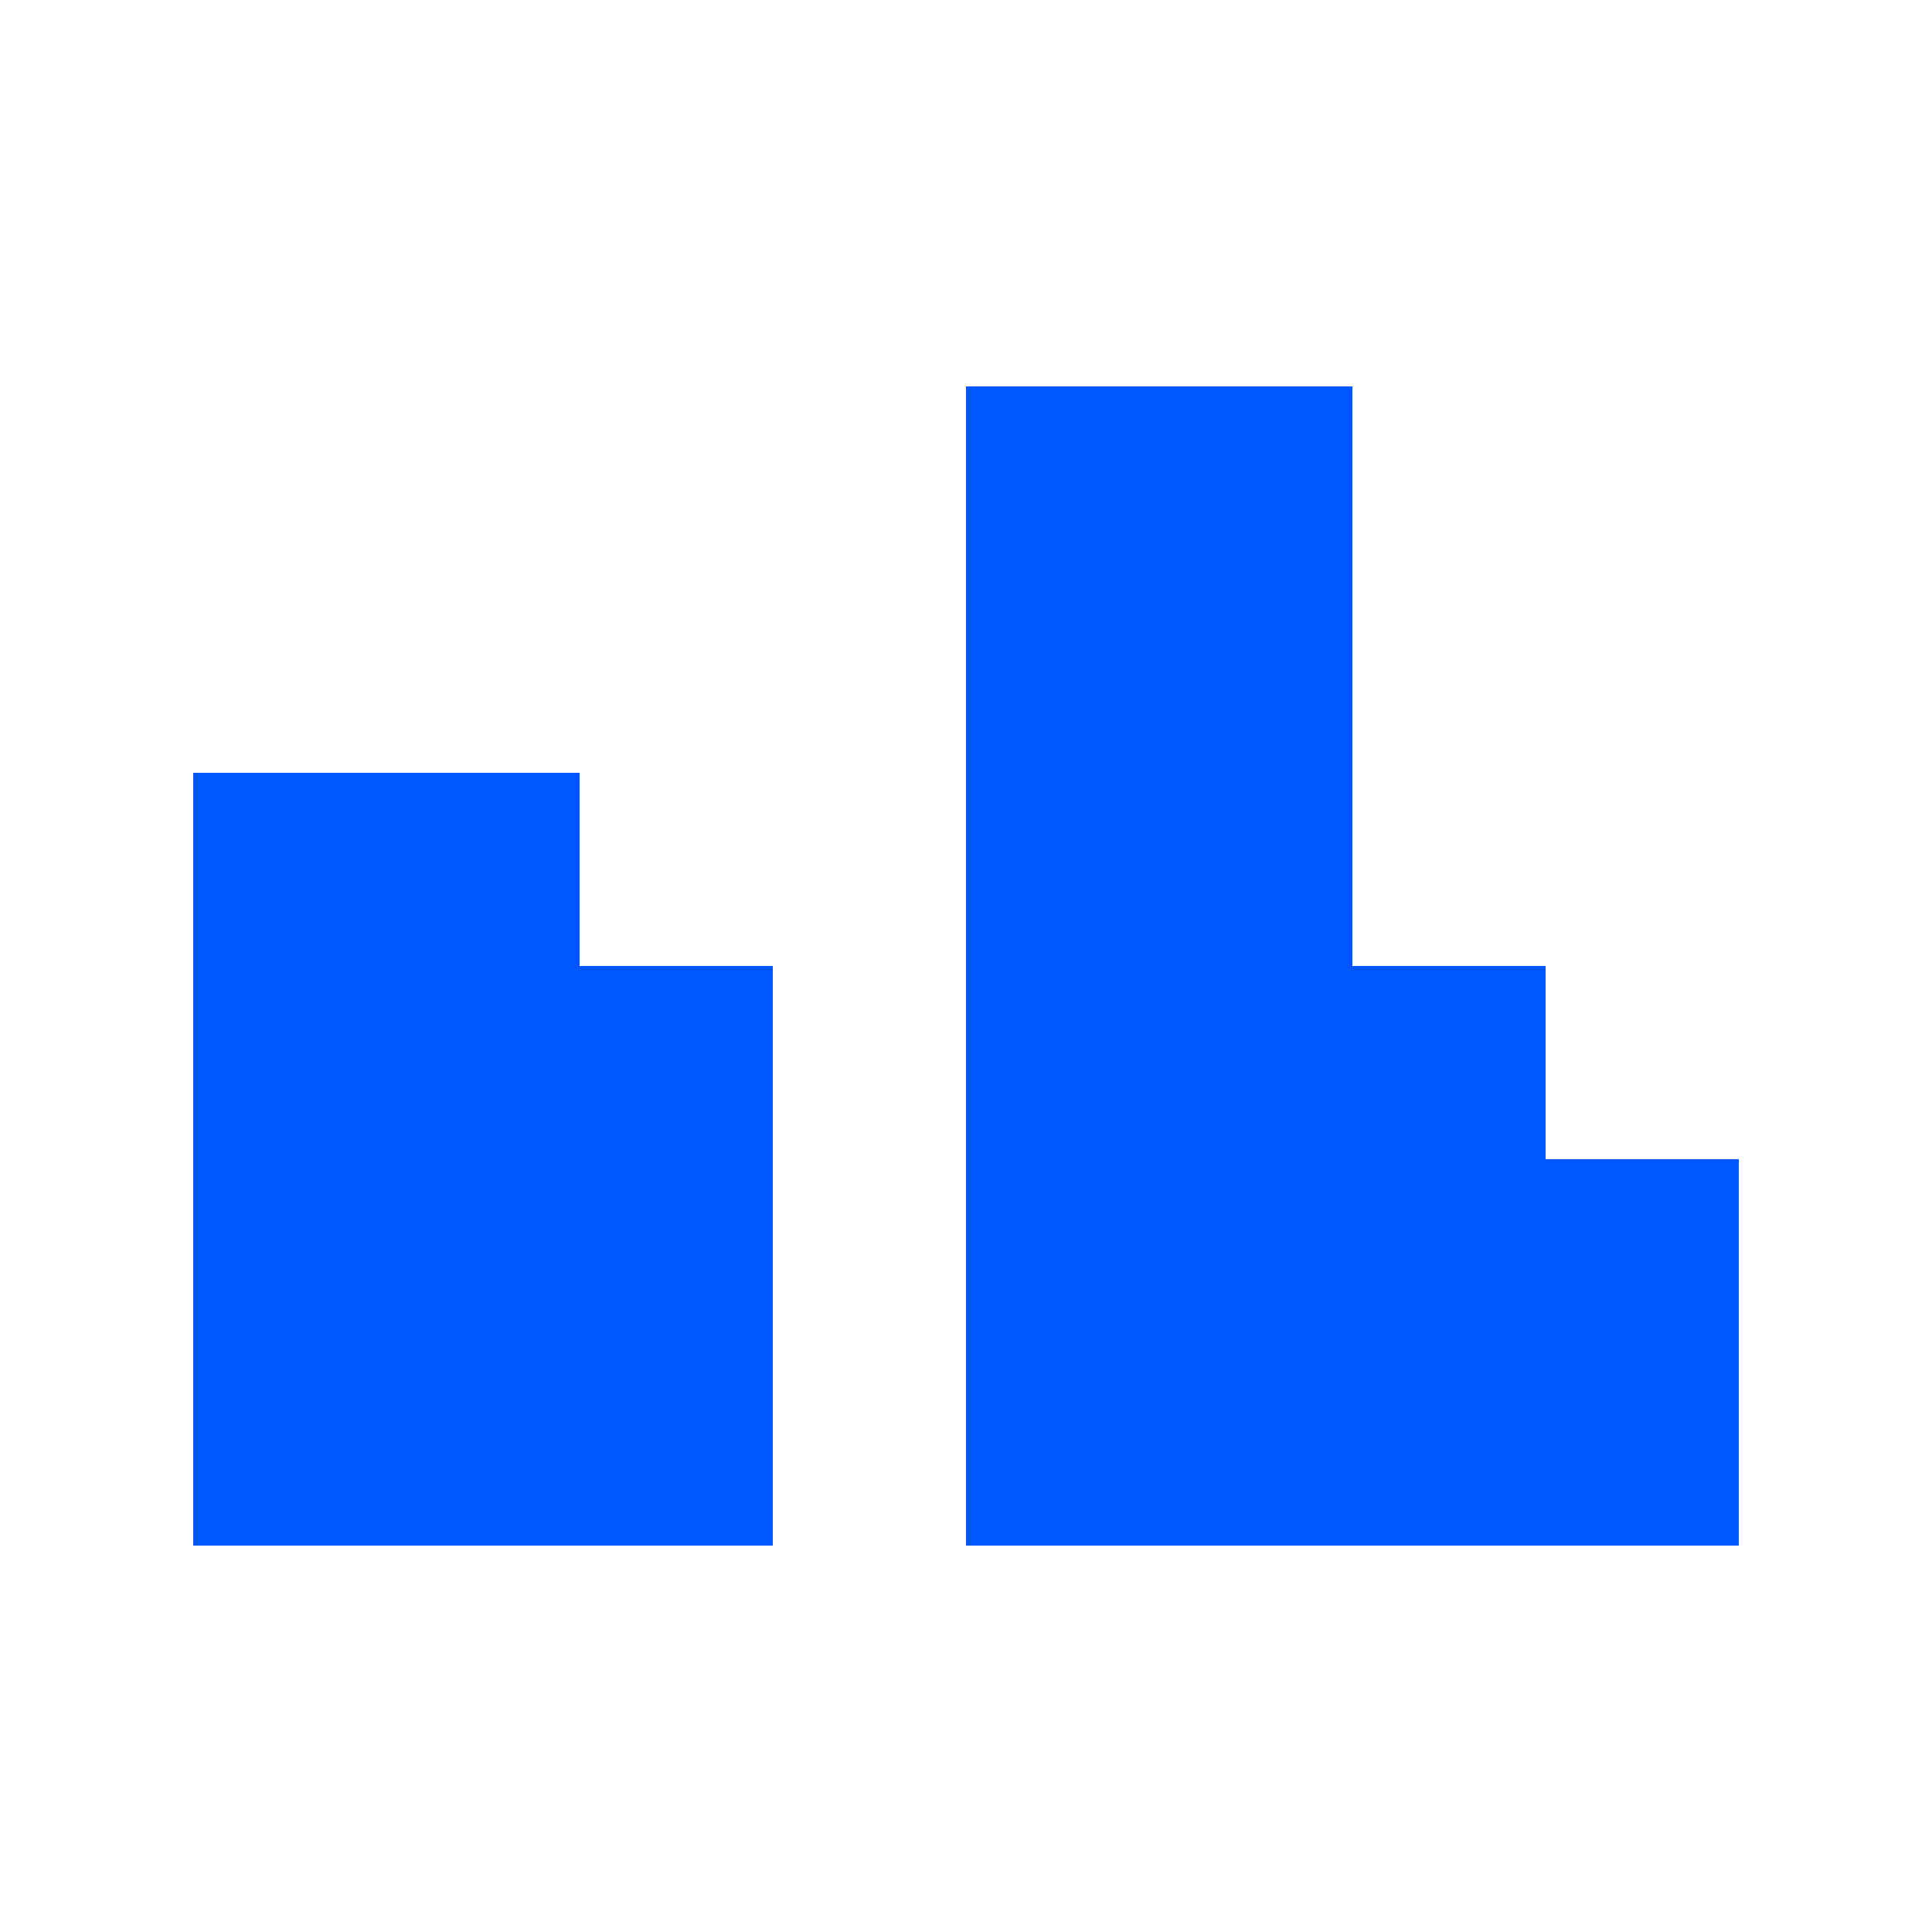
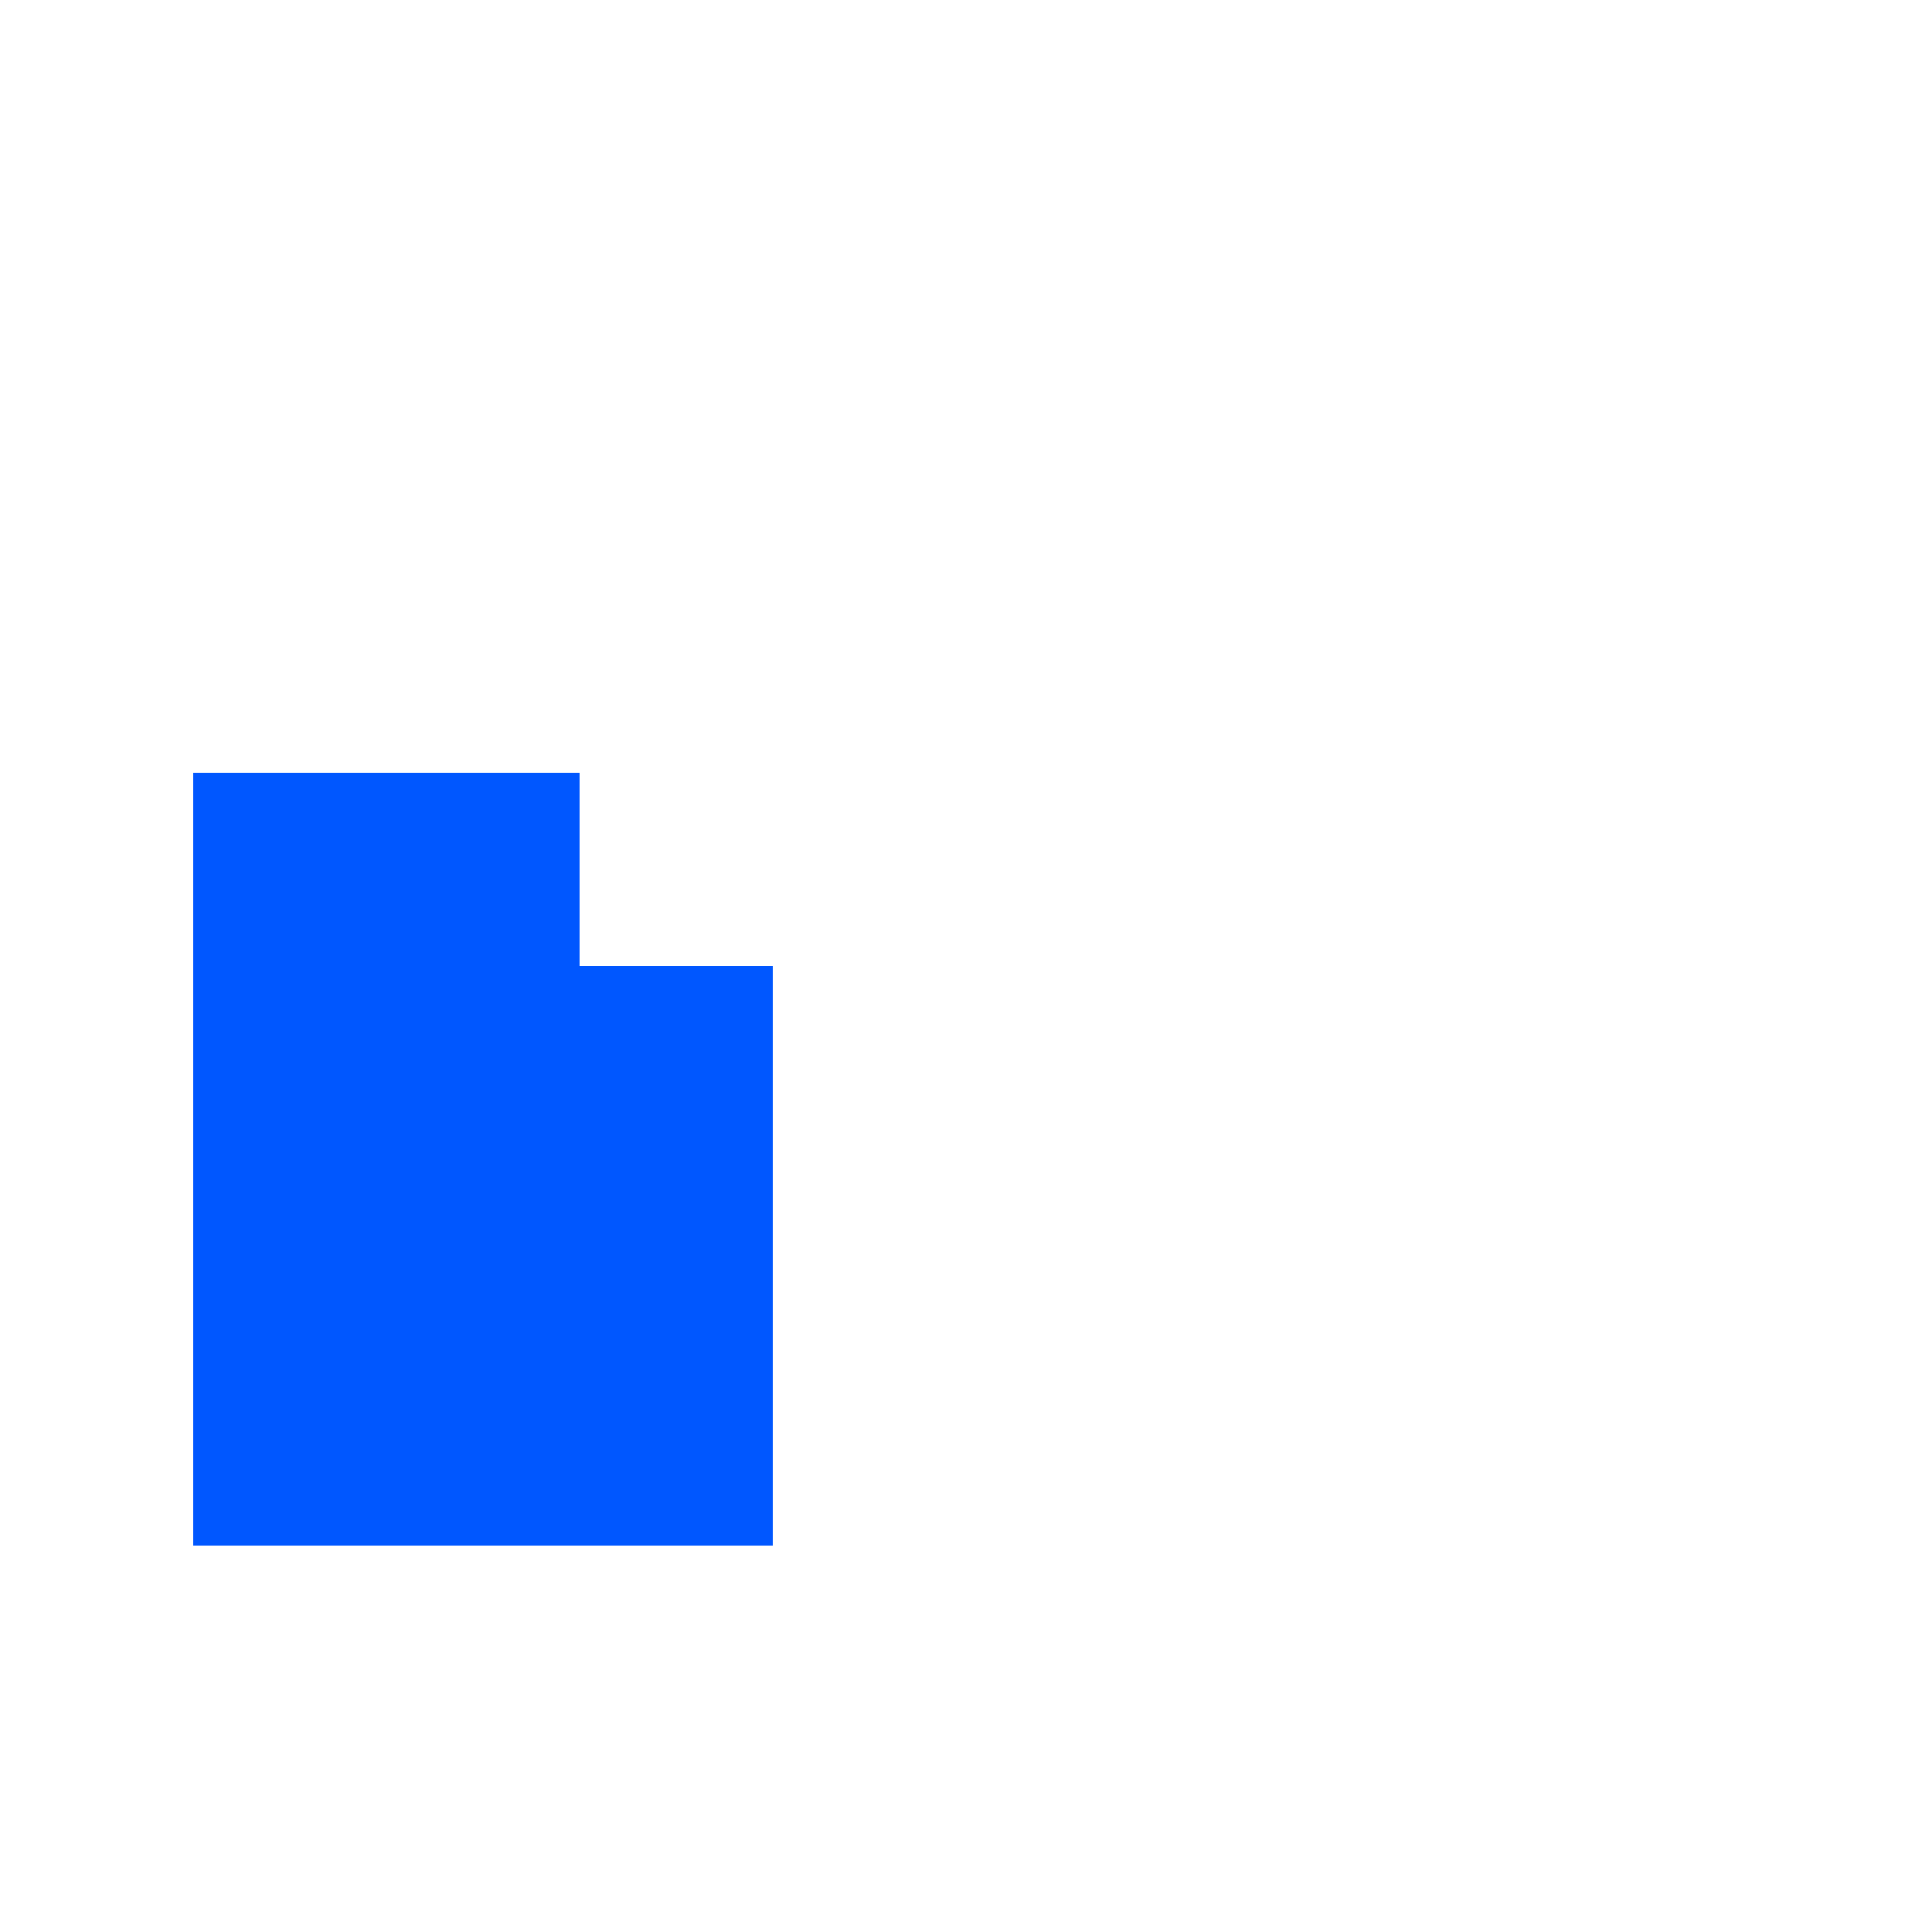
<svg xmlns="http://www.w3.org/2000/svg" id="Layer_1" data-name="Layer 1" viewBox="0 0 100 100">
  <defs>
    <style>
      .cls-1 {
        fill: #0057ff;
      }
    </style>
  </defs>
  <polygon class="cls-1" points="30 40 20 40 10 40 10 50 10 60 10 70 10 80 20 80 30 80 40 80 40 70 40 60 40 50 30 50 30 40" />
-   <polygon class="cls-1" points="80 60 80 50 70 50 70 40 70 30 70 20 60 20 50 20 50 30 50 40 50 50 50 60 50 70 50 80 60 80 70 80 80 80 90 80 90 70 90 60 80 60" />
</svg>